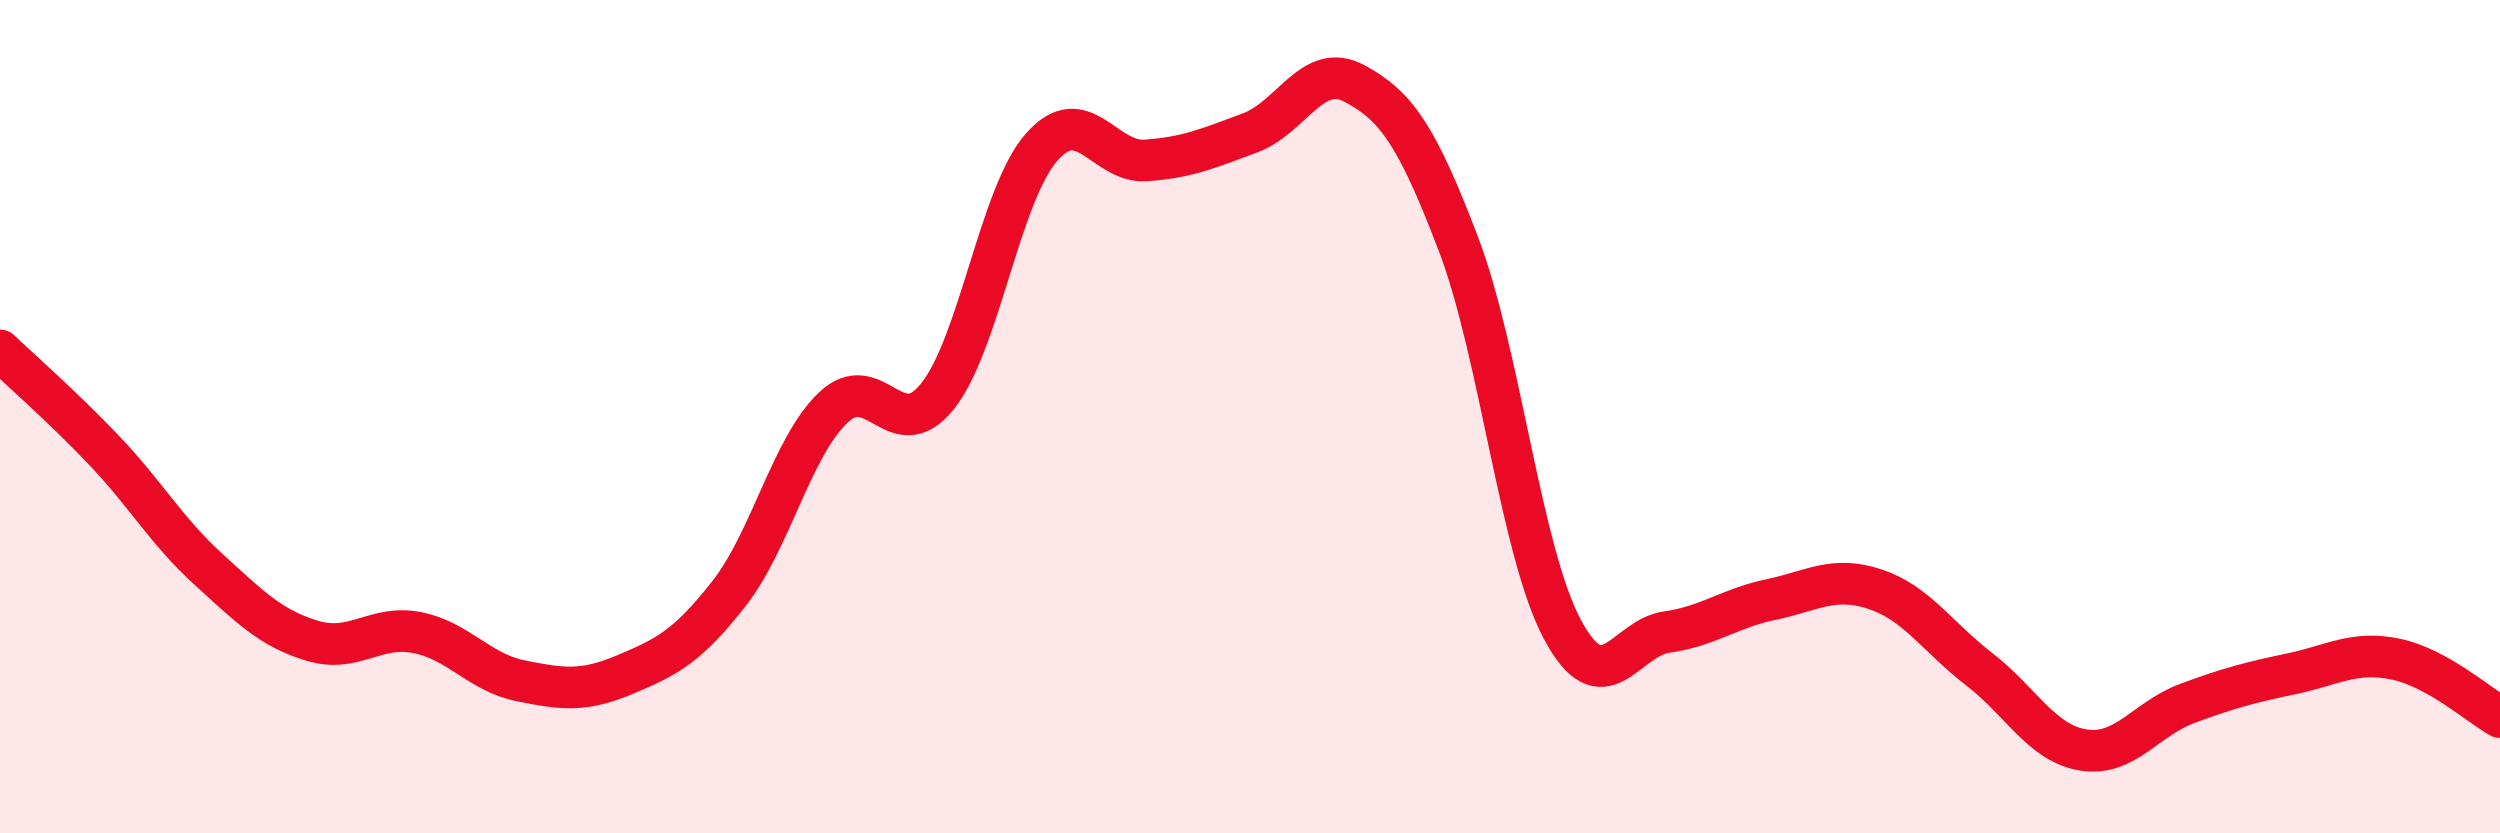
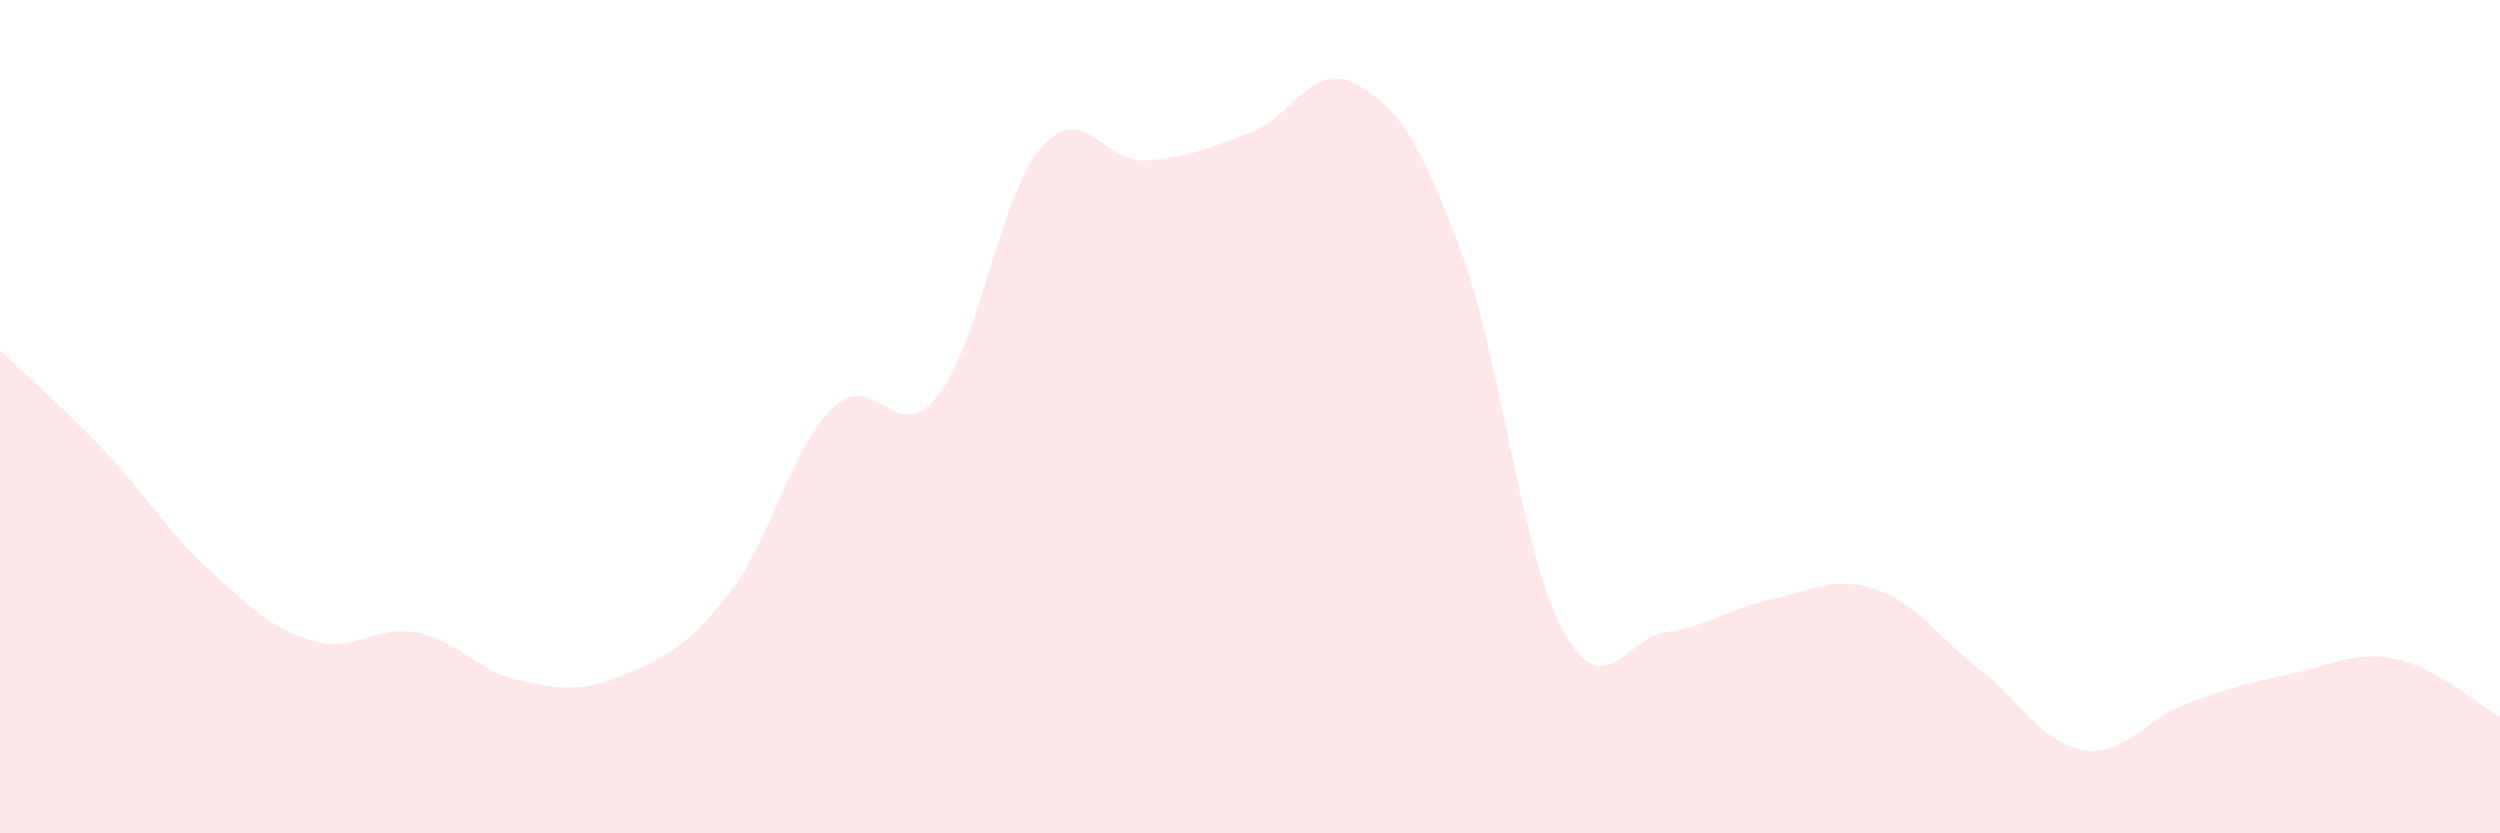
<svg xmlns="http://www.w3.org/2000/svg" width="60" height="20" viewBox="0 0 60 20">
  <path d="M 0,8.41 C 0.5,8.89 1.5,9.76 2.5,10.81 C 3.5,11.86 4,12.75 5,13.66 C 6,14.57 6.5,15.08 7.5,15.38 C 8.5,15.68 9,14.99 10,15.18 C 11,15.37 11.5,16.14 12.5,16.34 C 13.5,16.54 14,16.61 15,16.19 C 16,15.77 16.5,15.52 17.5,14.24 C 18.5,12.96 19,10.73 20,9.78 C 21,8.83 21.5,10.76 22.5,9.51 C 23.5,8.26 24,4.66 25,3.53 C 26,2.4 26.5,3.92 27.5,3.85 C 28.5,3.78 29,3.56 30,3.19 C 31,2.82 31.5,1.47 32.5,2 C 33.5,2.53 34,3.23 35,5.85 C 36,8.47 36.5,13.25 37.5,15.11 C 38.5,16.97 39,15.31 40,15.17 C 41,15.03 41.5,14.6 42.5,14.39 C 43.5,14.18 44,13.81 45,14.14 C 46,14.47 46.5,15.29 47.5,16.06 C 48.5,16.83 49,17.84 50,18 C 51,18.16 51.5,17.25 52.5,16.88 C 53.5,16.51 54,16.38 55,16.17 C 56,15.96 56.5,15.61 57.5,15.82 C 58.5,16.03 59.5,16.93 60,17.21L60 20L0 20Z" fill="#EB0A25" opacity="0.1" stroke-linecap="round" stroke-linejoin="round" />
-   <path d="M 0,8.41 C 0.5,8.89 1.5,9.76 2.5,10.81 C 3.5,11.86 4,12.75 5,13.66 C 6,14.57 6.5,15.08 7.5,15.38 C 8.5,15.68 9,14.99 10,15.18 C 11,15.37 11.5,16.14 12.5,16.34 C 13.5,16.54 14,16.61 15,16.19 C 16,15.77 16.5,15.52 17.5,14.24 C 18.5,12.96 19,10.73 20,9.78 C 21,8.83 21.5,10.76 22.5,9.51 C 23.5,8.26 24,4.66 25,3.53 C 26,2.4 26.5,3.92 27.5,3.85 C 28.5,3.78 29,3.56 30,3.19 C 31,2.82 31.5,1.47 32.5,2 C 33.5,2.53 34,3.23 35,5.85 C 36,8.47 36.5,13.25 37.5,15.11 C 38.5,16.97 39,15.31 40,15.17 C 41,15.03 41.5,14.6 42.5,14.39 C 43.5,14.18 44,13.81 45,14.14 C 46,14.47 46.5,15.29 47.5,16.06 C 48.5,16.83 49,17.84 50,18 C 51,18.16 51.5,17.25 52.5,16.88 C 53.5,16.51 54,16.38 55,16.17 C 56,15.96 56.5,15.61 57.5,15.82 C 58.5,16.03 59.5,16.93 60,17.21" stroke="#EB0A25" stroke-width="1" fill="none" stroke-linecap="round" stroke-linejoin="round" />
</svg>